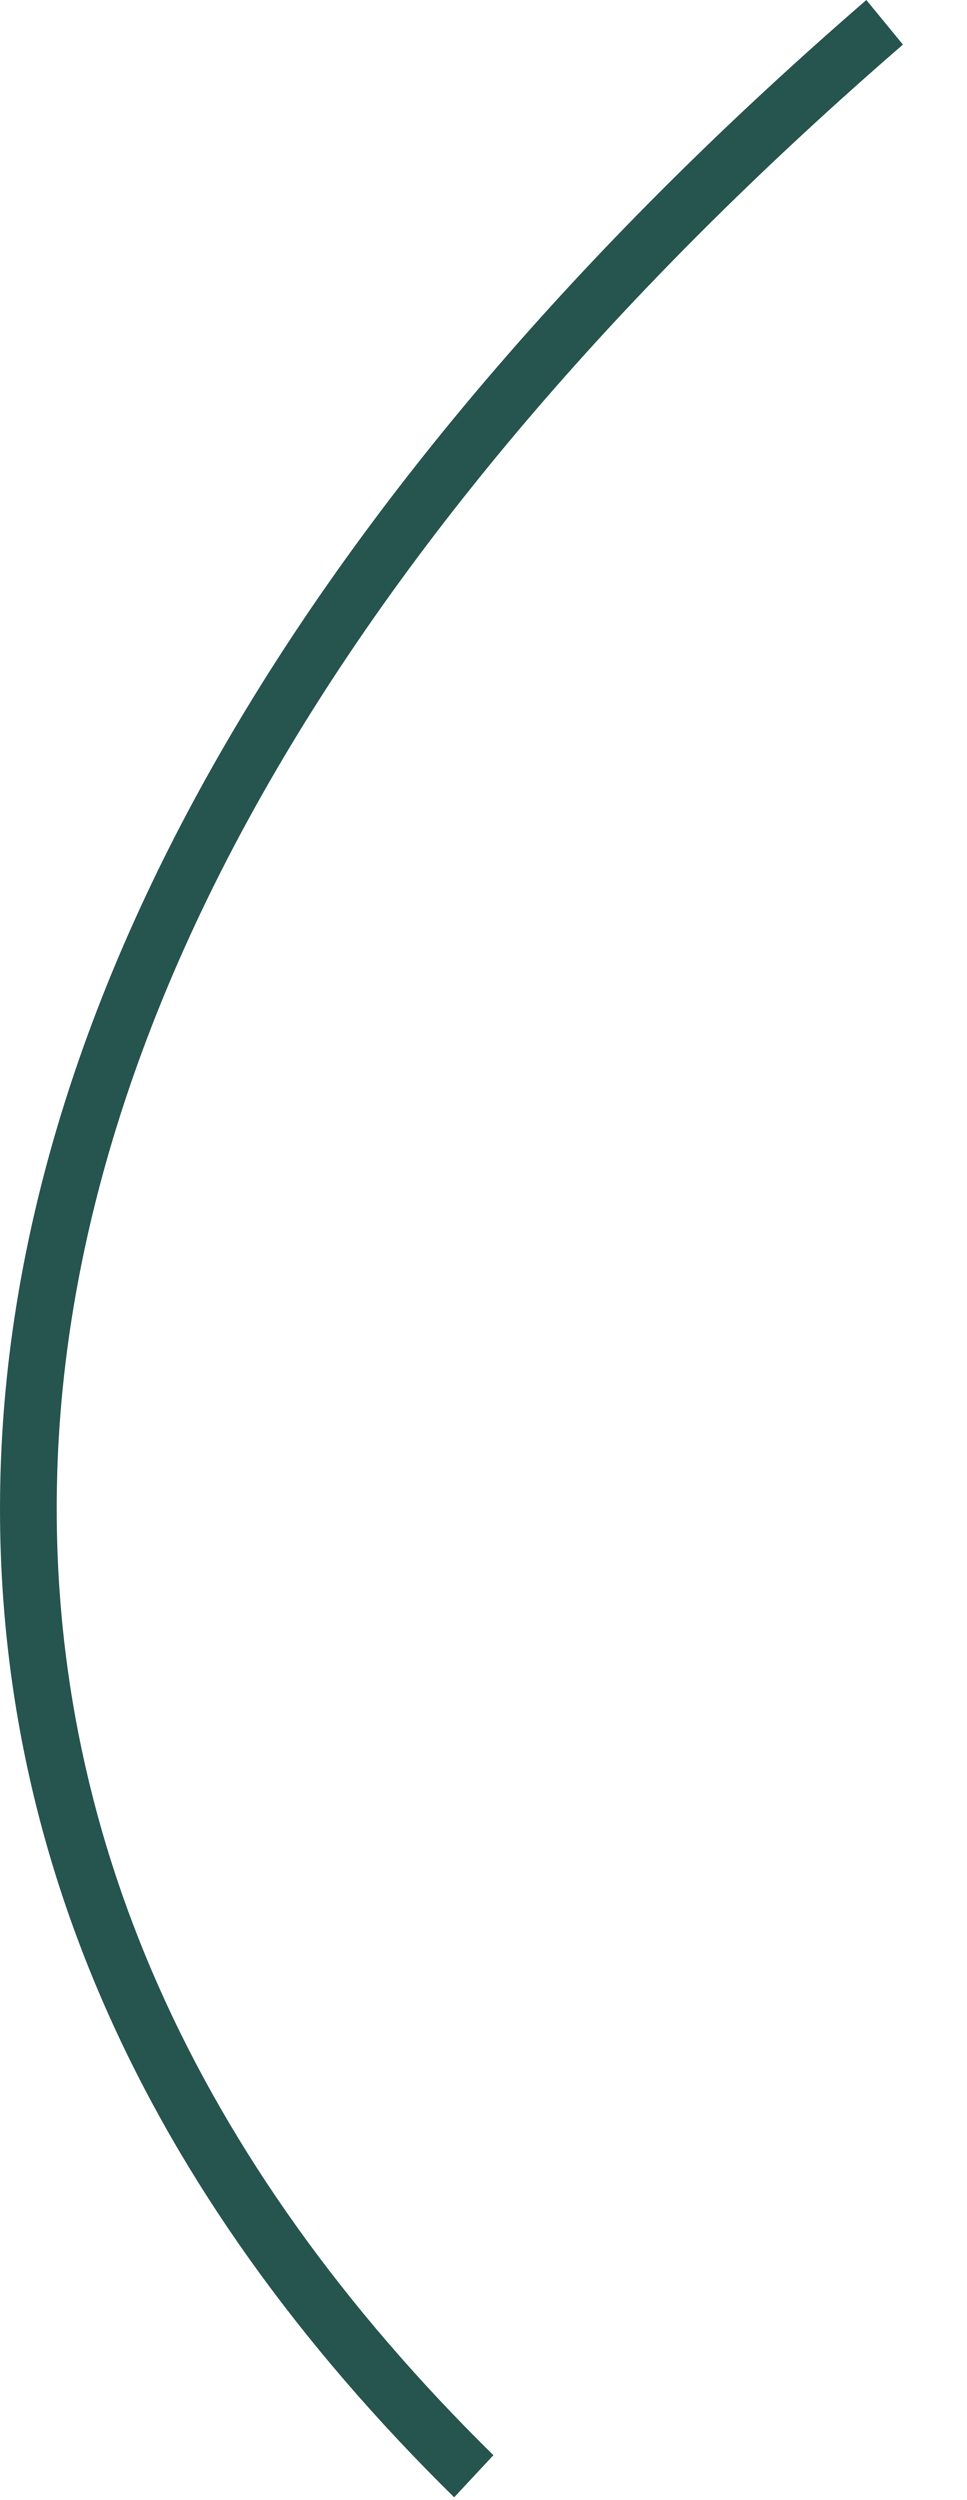
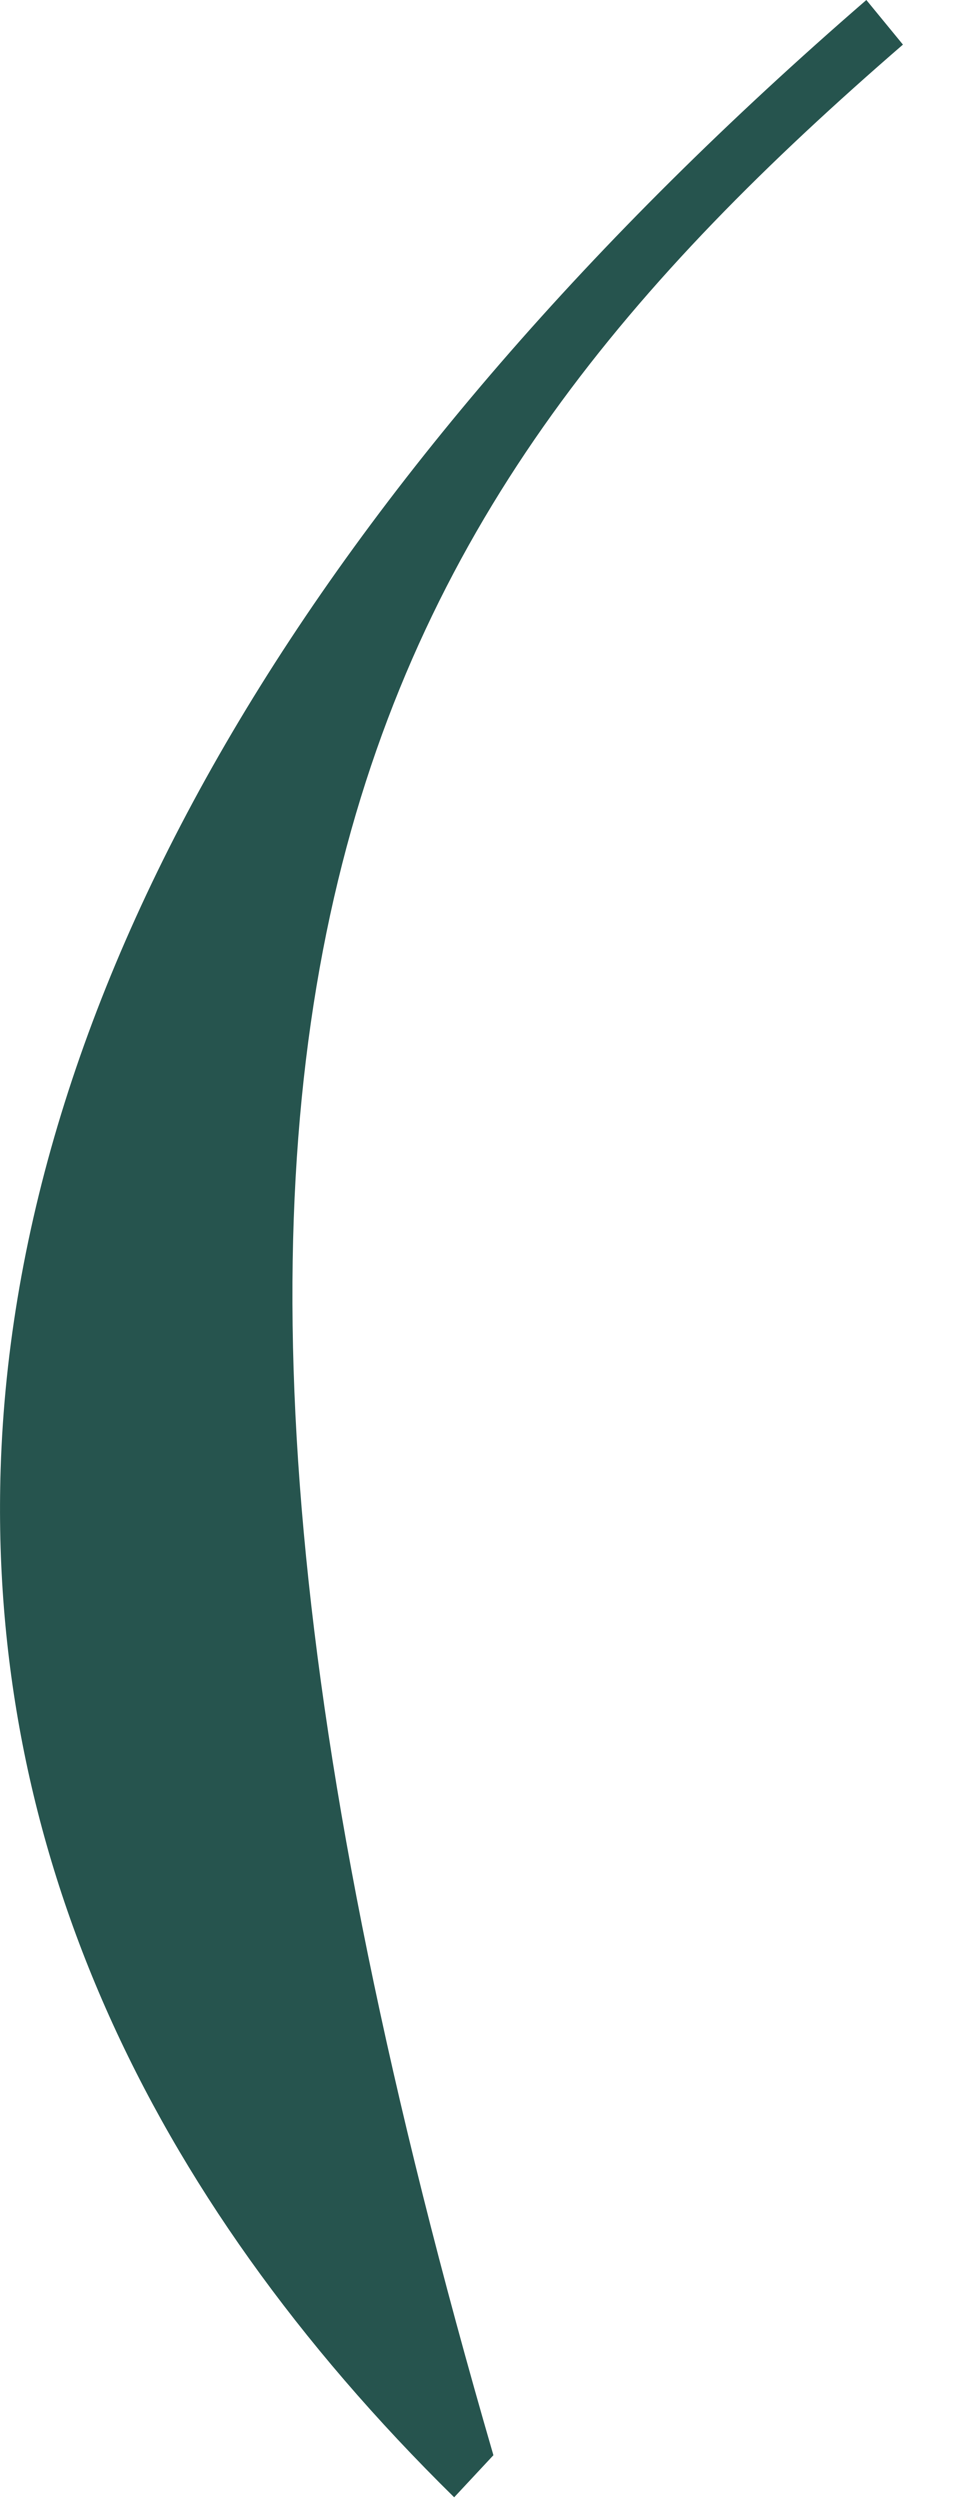
<svg xmlns="http://www.w3.org/2000/svg" fill="none" height="100%" overflow="visible" preserveAspectRatio="none" style="display: block;" viewBox="0 0 12 31" width="100%">
-   <path d="M10.751 0C3.909 5.92 0.193 12.219 0.008 18.217C-0.137 22.861 1.756 27.151 5.636 30.965L6.123 30.443C2.394 26.777 0.574 22.671 0.711 18.239C0.89 12.453 4.519 6.337 11.205 0.553L10.751 0Z" fill="#26544E" id="path278" />
+   <path d="M10.751 0C3.909 5.92 0.193 12.219 0.008 18.217C-0.137 22.861 1.756 27.151 5.636 30.965L6.123 30.443C0.89 12.453 4.519 6.337 11.205 0.553L10.751 0Z" fill="#26544E" id="path278" />
</svg>